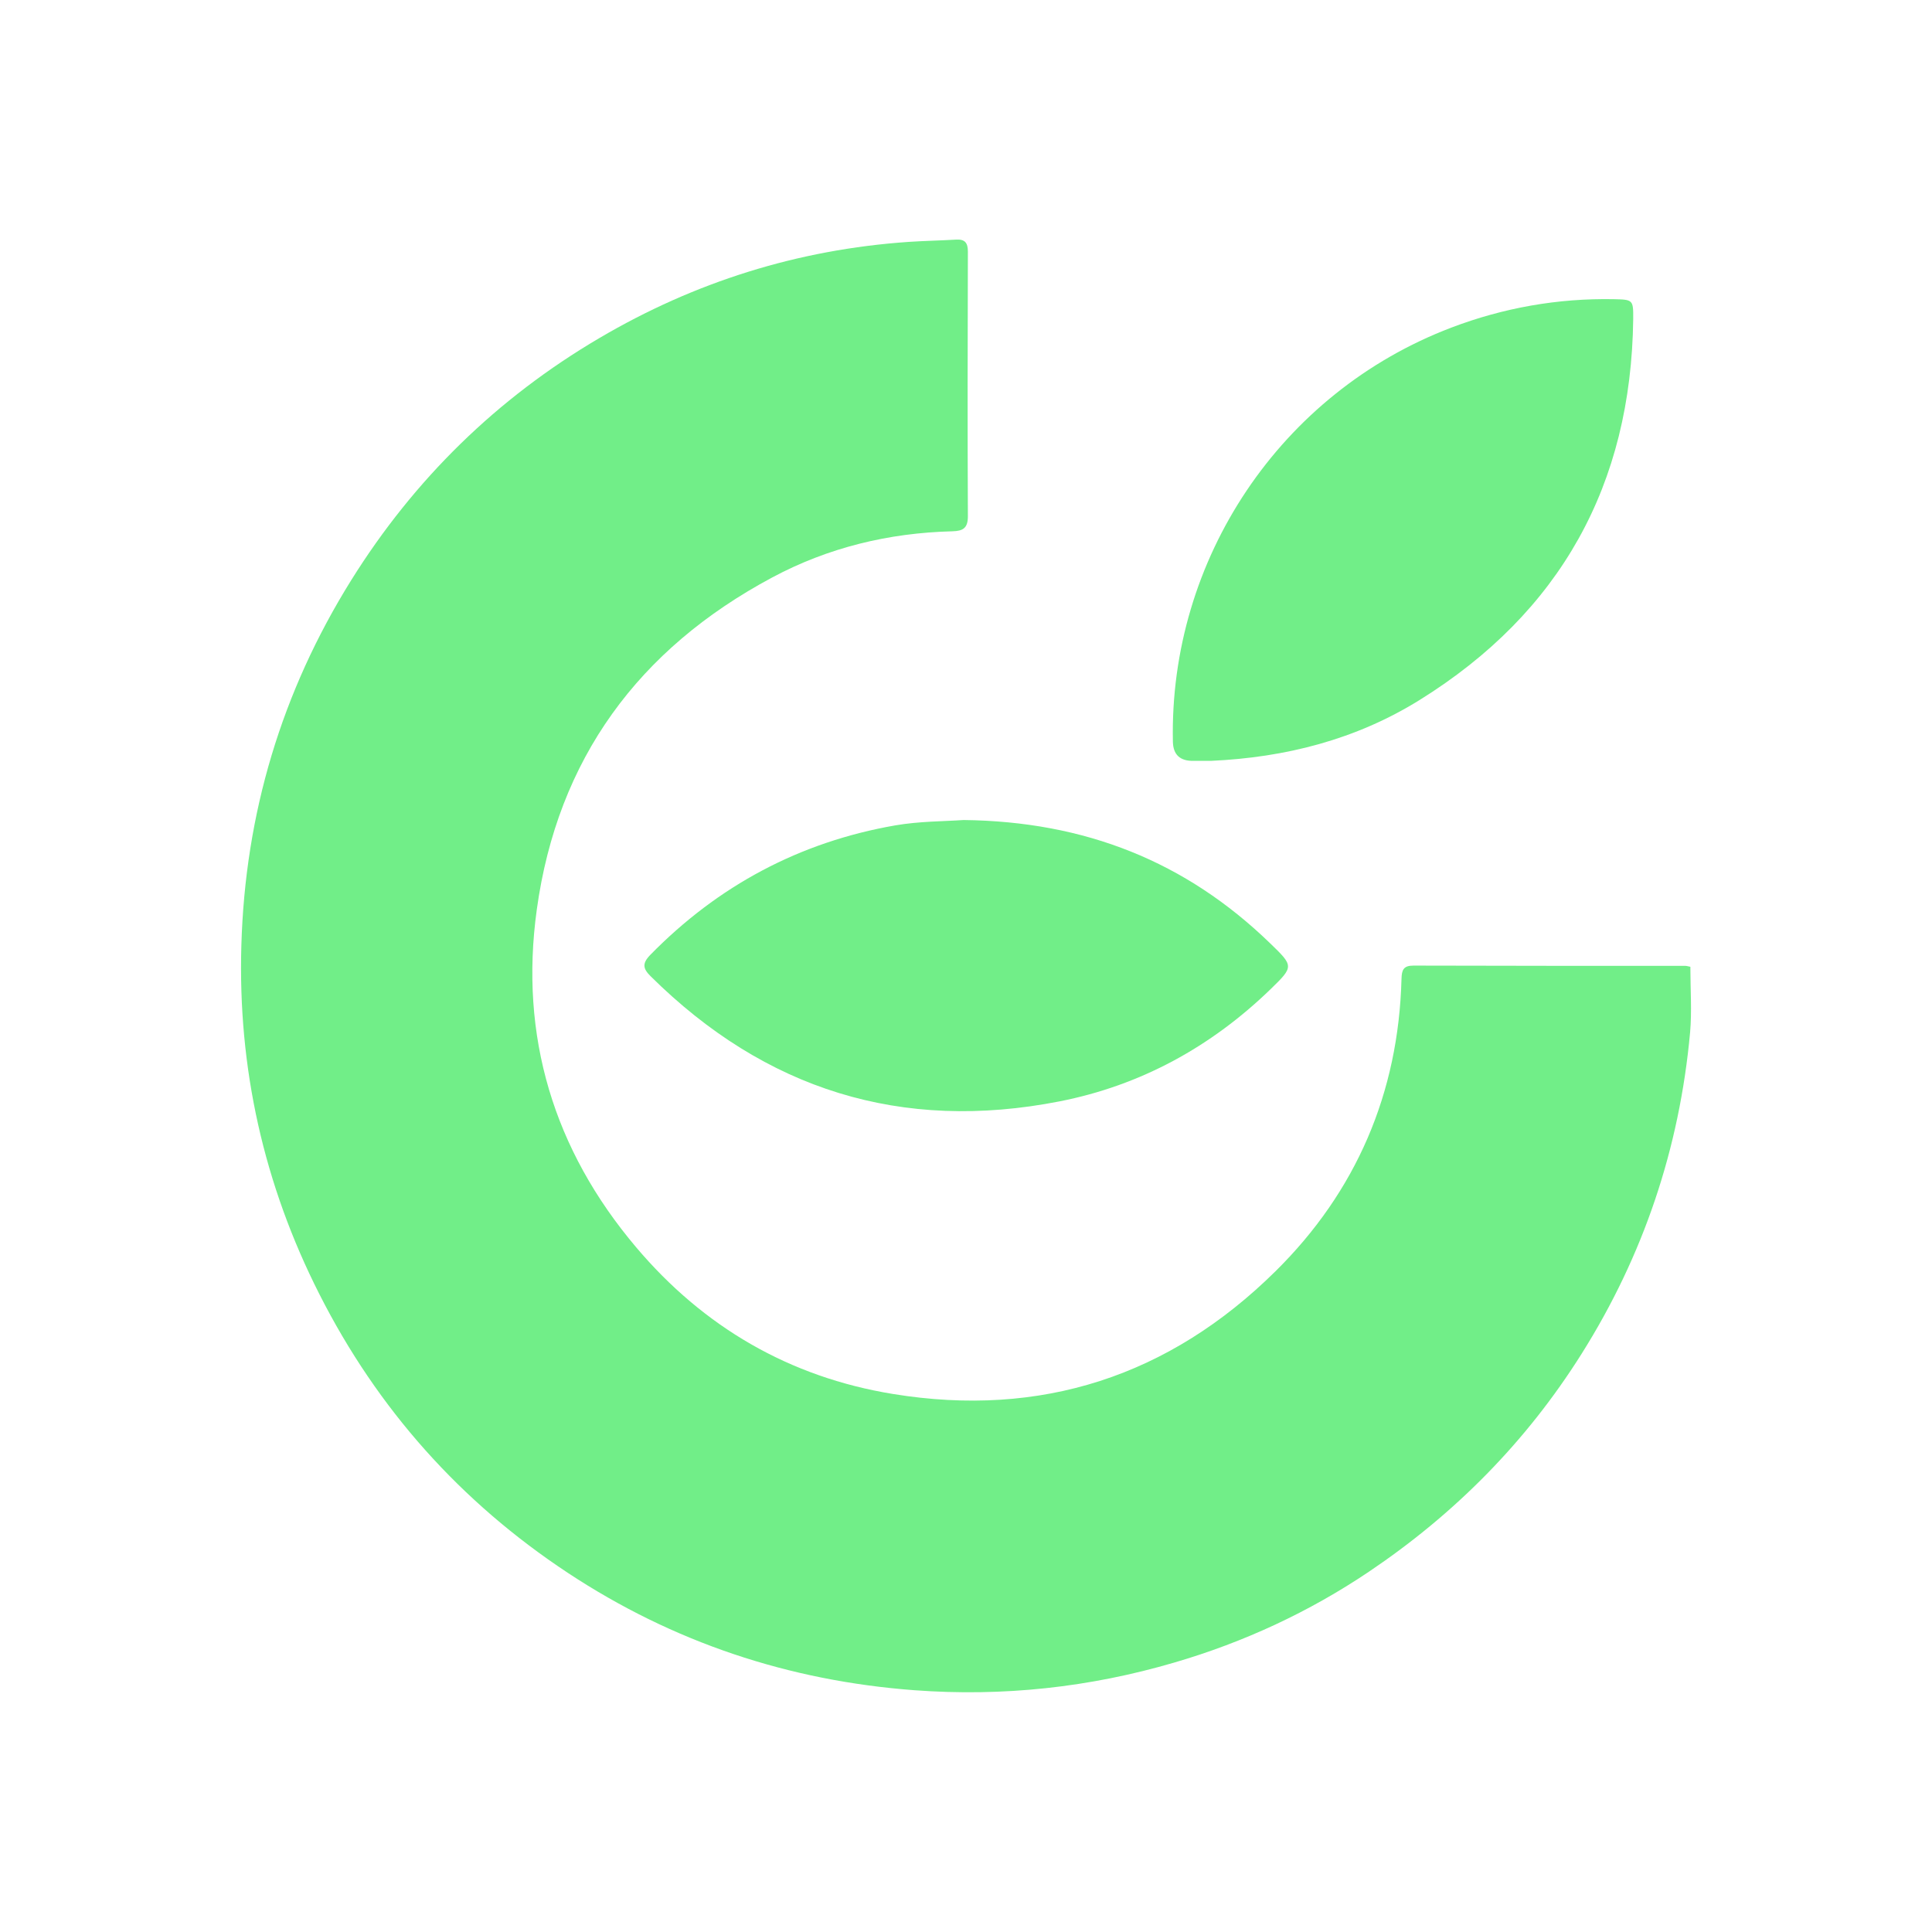
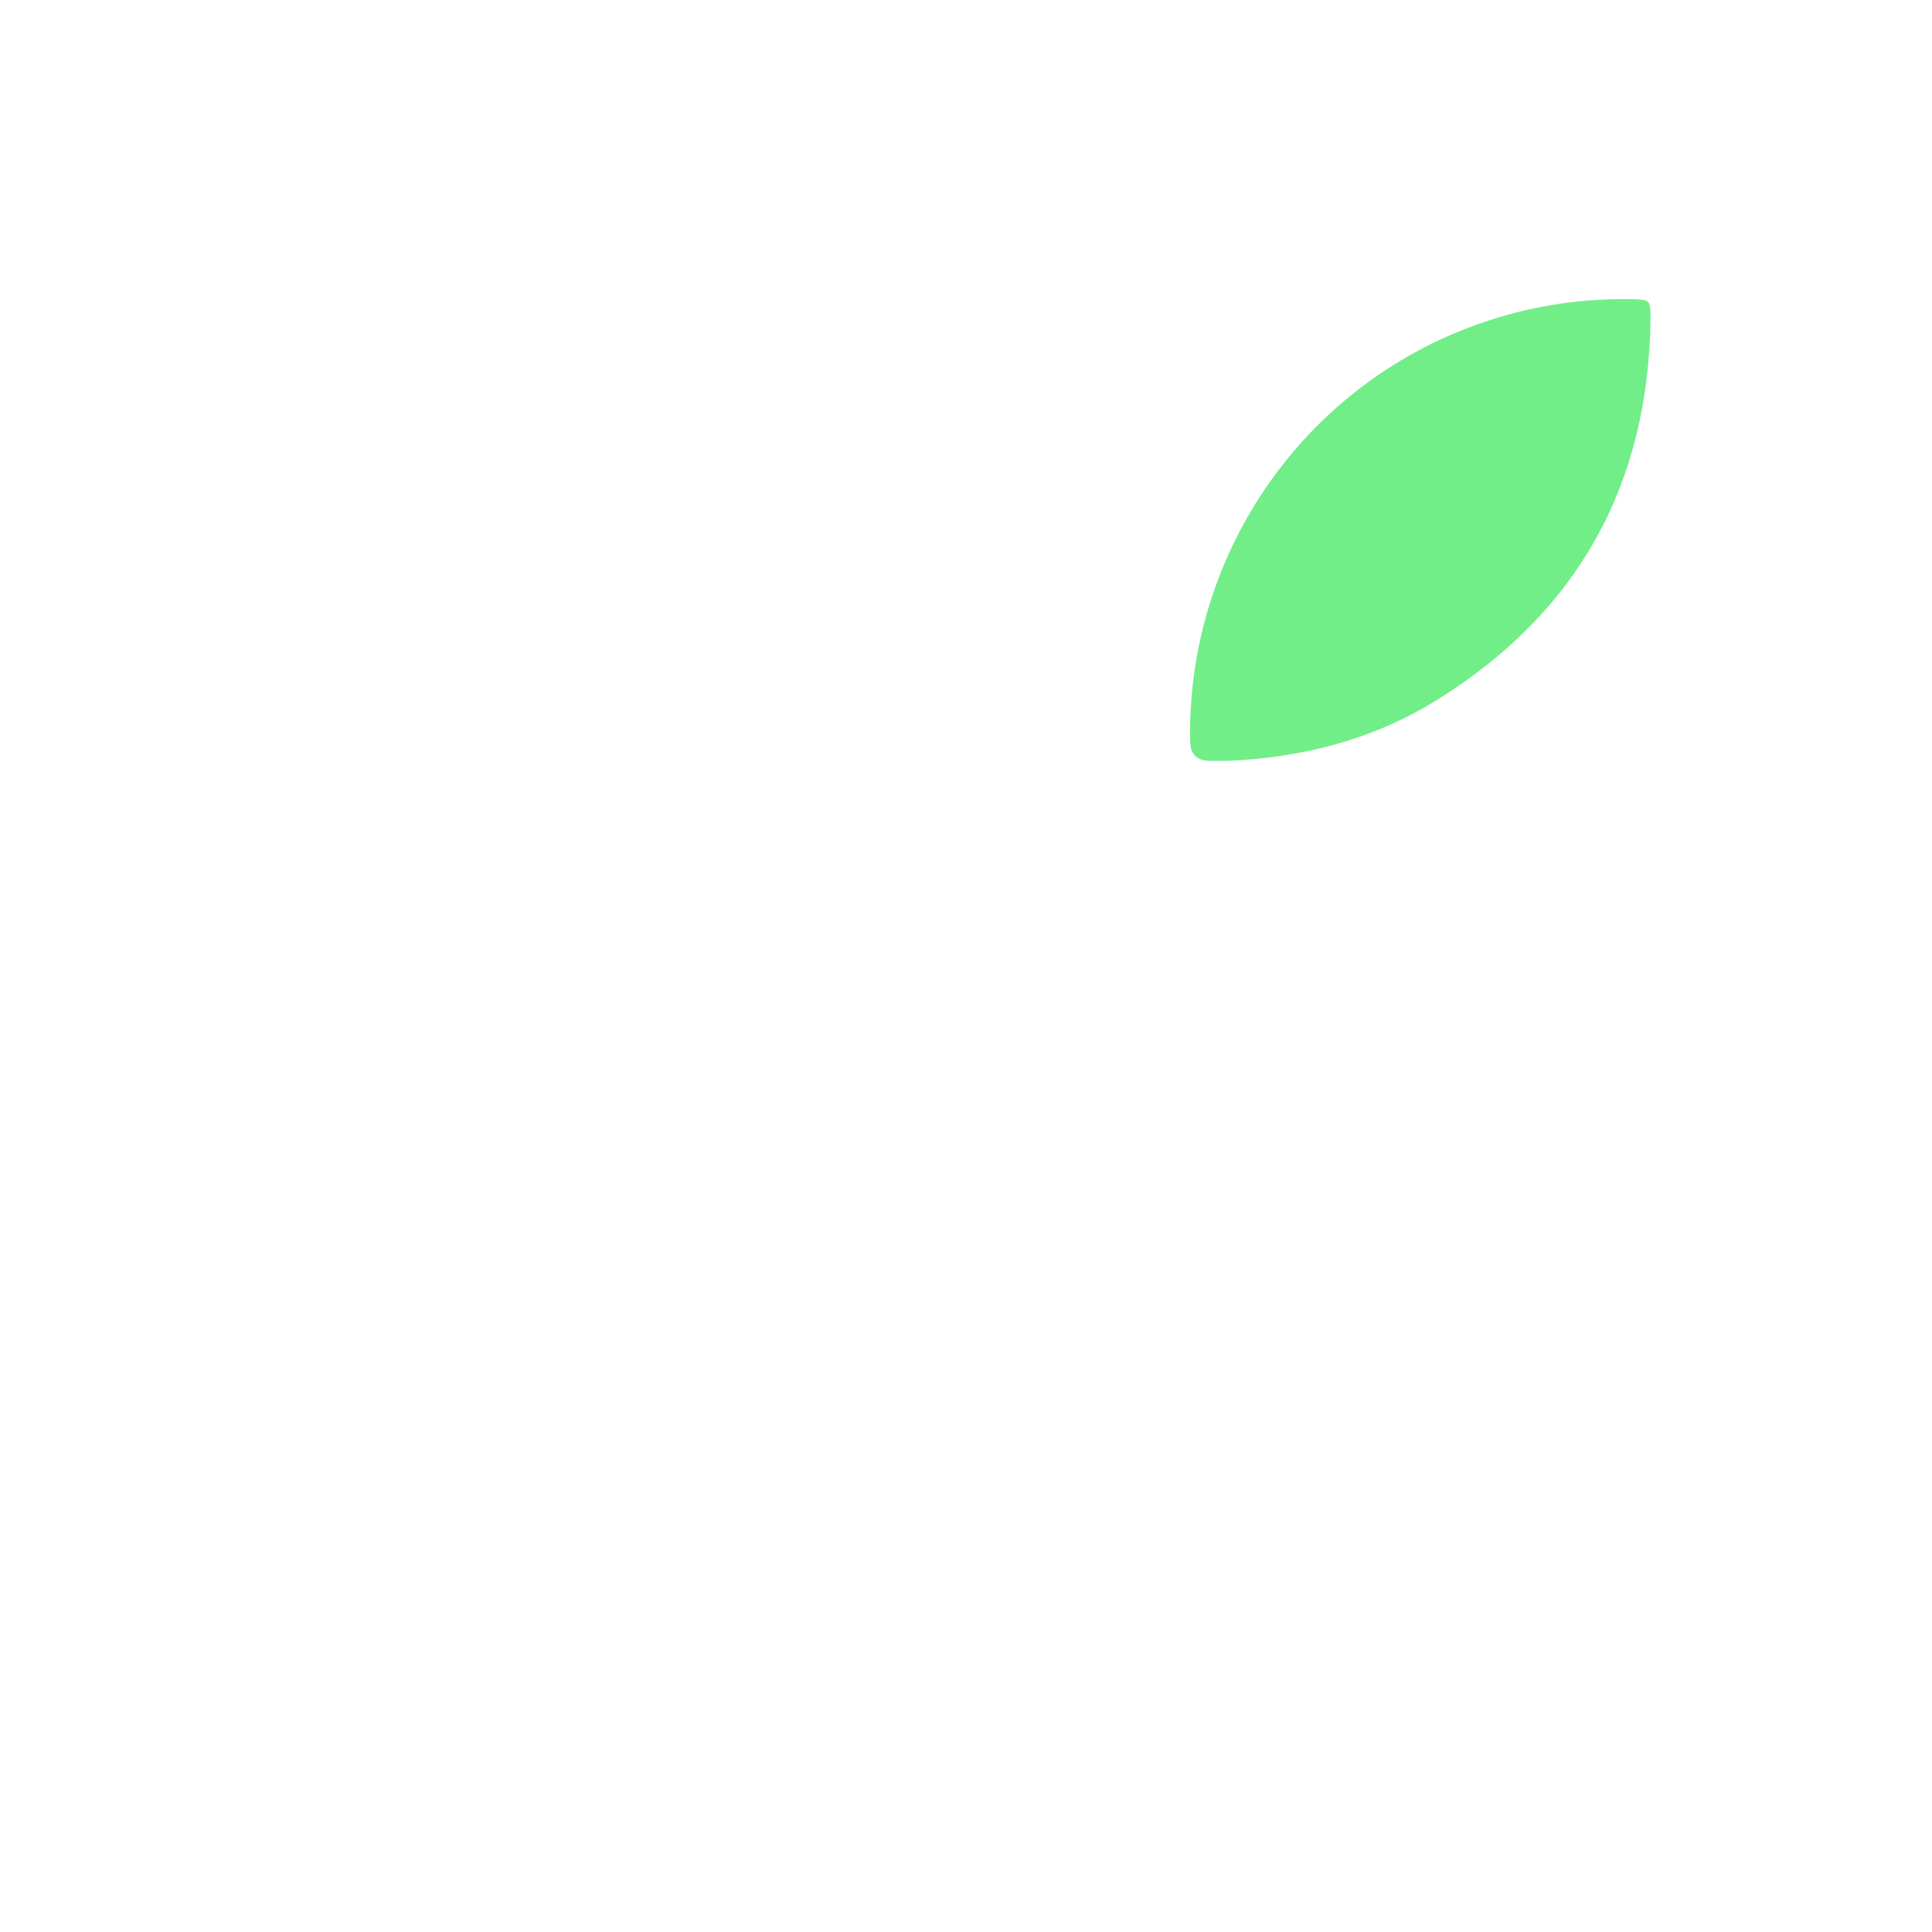
<svg xmlns="http://www.w3.org/2000/svg" viewBox="0 0 144 144" data-name="Layer 1" id="Layer_1">
  <defs>
    <style>
      .cls-1 {
        fill: #71ee88;
      }
    </style>
  </defs>
-   <path d="m125.99,72.06c0,1.68.12,3.29-.02,4.89-.79,8.63-3.47,16.62-8.09,23.96-4.12,6.55-9.44,11.92-15.84,16.23-4.47,3.01-9.33,5.26-14.49,6.77-6.33,1.86-12.79,2.56-19.39,2.07-9.37-.7-18.01-3.58-25.84-8.75-7.99-5.28-14.17-12.2-18.51-20.76-4.15-8.18-6.09-16.86-5.82-26.01.28-9.79,2.99-18.88,8.19-27.22,4.7-7.53,10.87-13.56,18.49-18.04,7.1-4.18,14.79-6.6,23.04-7.17,1.18-.08,2.37-.1,3.55-.17.66-.04.88.24.88.89-.02,6.58-.03,13.16,0,19.74,0,.89-.38,1.09-1.16,1.11-4.74.12-9.26,1.21-13.44,3.45-9.94,5.32-15.98,13.51-17.53,24.74-1.31,9.45,1.26,17.91,7.4,25.17,5.02,5.94,11.42,9.68,19.15,10.94,11.04,1.8,20.6-1.34,28.5-9.14,6.02-5.94,9.18-13.29,9.4-21.81.02-.65.14-.98.89-.98,6.76.02,13.52.02,20.27.02.1,0,.21.04.38.07Z" class="cls-1" />
-   <path d="m71.81,61.12c9.08.1,16.58,3.11,22.84,9.17,1.77,1.71,1.8,1.74.08,3.41-4.44,4.31-9.7,7.2-15.76,8.39-11.78,2.31-21.94-.87-30.47-9.32-.57-.56-.66-.95-.04-1.59,5.06-5.17,11.15-8.42,18.26-9.66,1.79-.31,3.65-.3,5.1-.4Z" class="cls-1" />
-   <path d="m90.25,56.71c-.43,0-.86,0-1.29,0q-1.51.03-1.54-1.43c-.28-13.61,8.03-26.02,20.75-30.86,3.89-1.48,7.95-2.2,12.13-2.12,1.41.03,1.44.05,1.43,1.47-.15,12.36-5.42,21.88-15.93,28.41-4.73,2.94-9.99,4.28-15.54,4.53Z" class="cls-1" />
+   <path d="m90.25,56.71q-1.51.03-1.54-1.43c-.28-13.61,8.03-26.02,20.75-30.86,3.89-1.48,7.95-2.2,12.13-2.12,1.41.03,1.44.05,1.43,1.47-.15,12.36-5.42,21.88-15.93,28.41-4.73,2.94-9.99,4.28-15.54,4.53Z" class="cls-1" />
</svg>